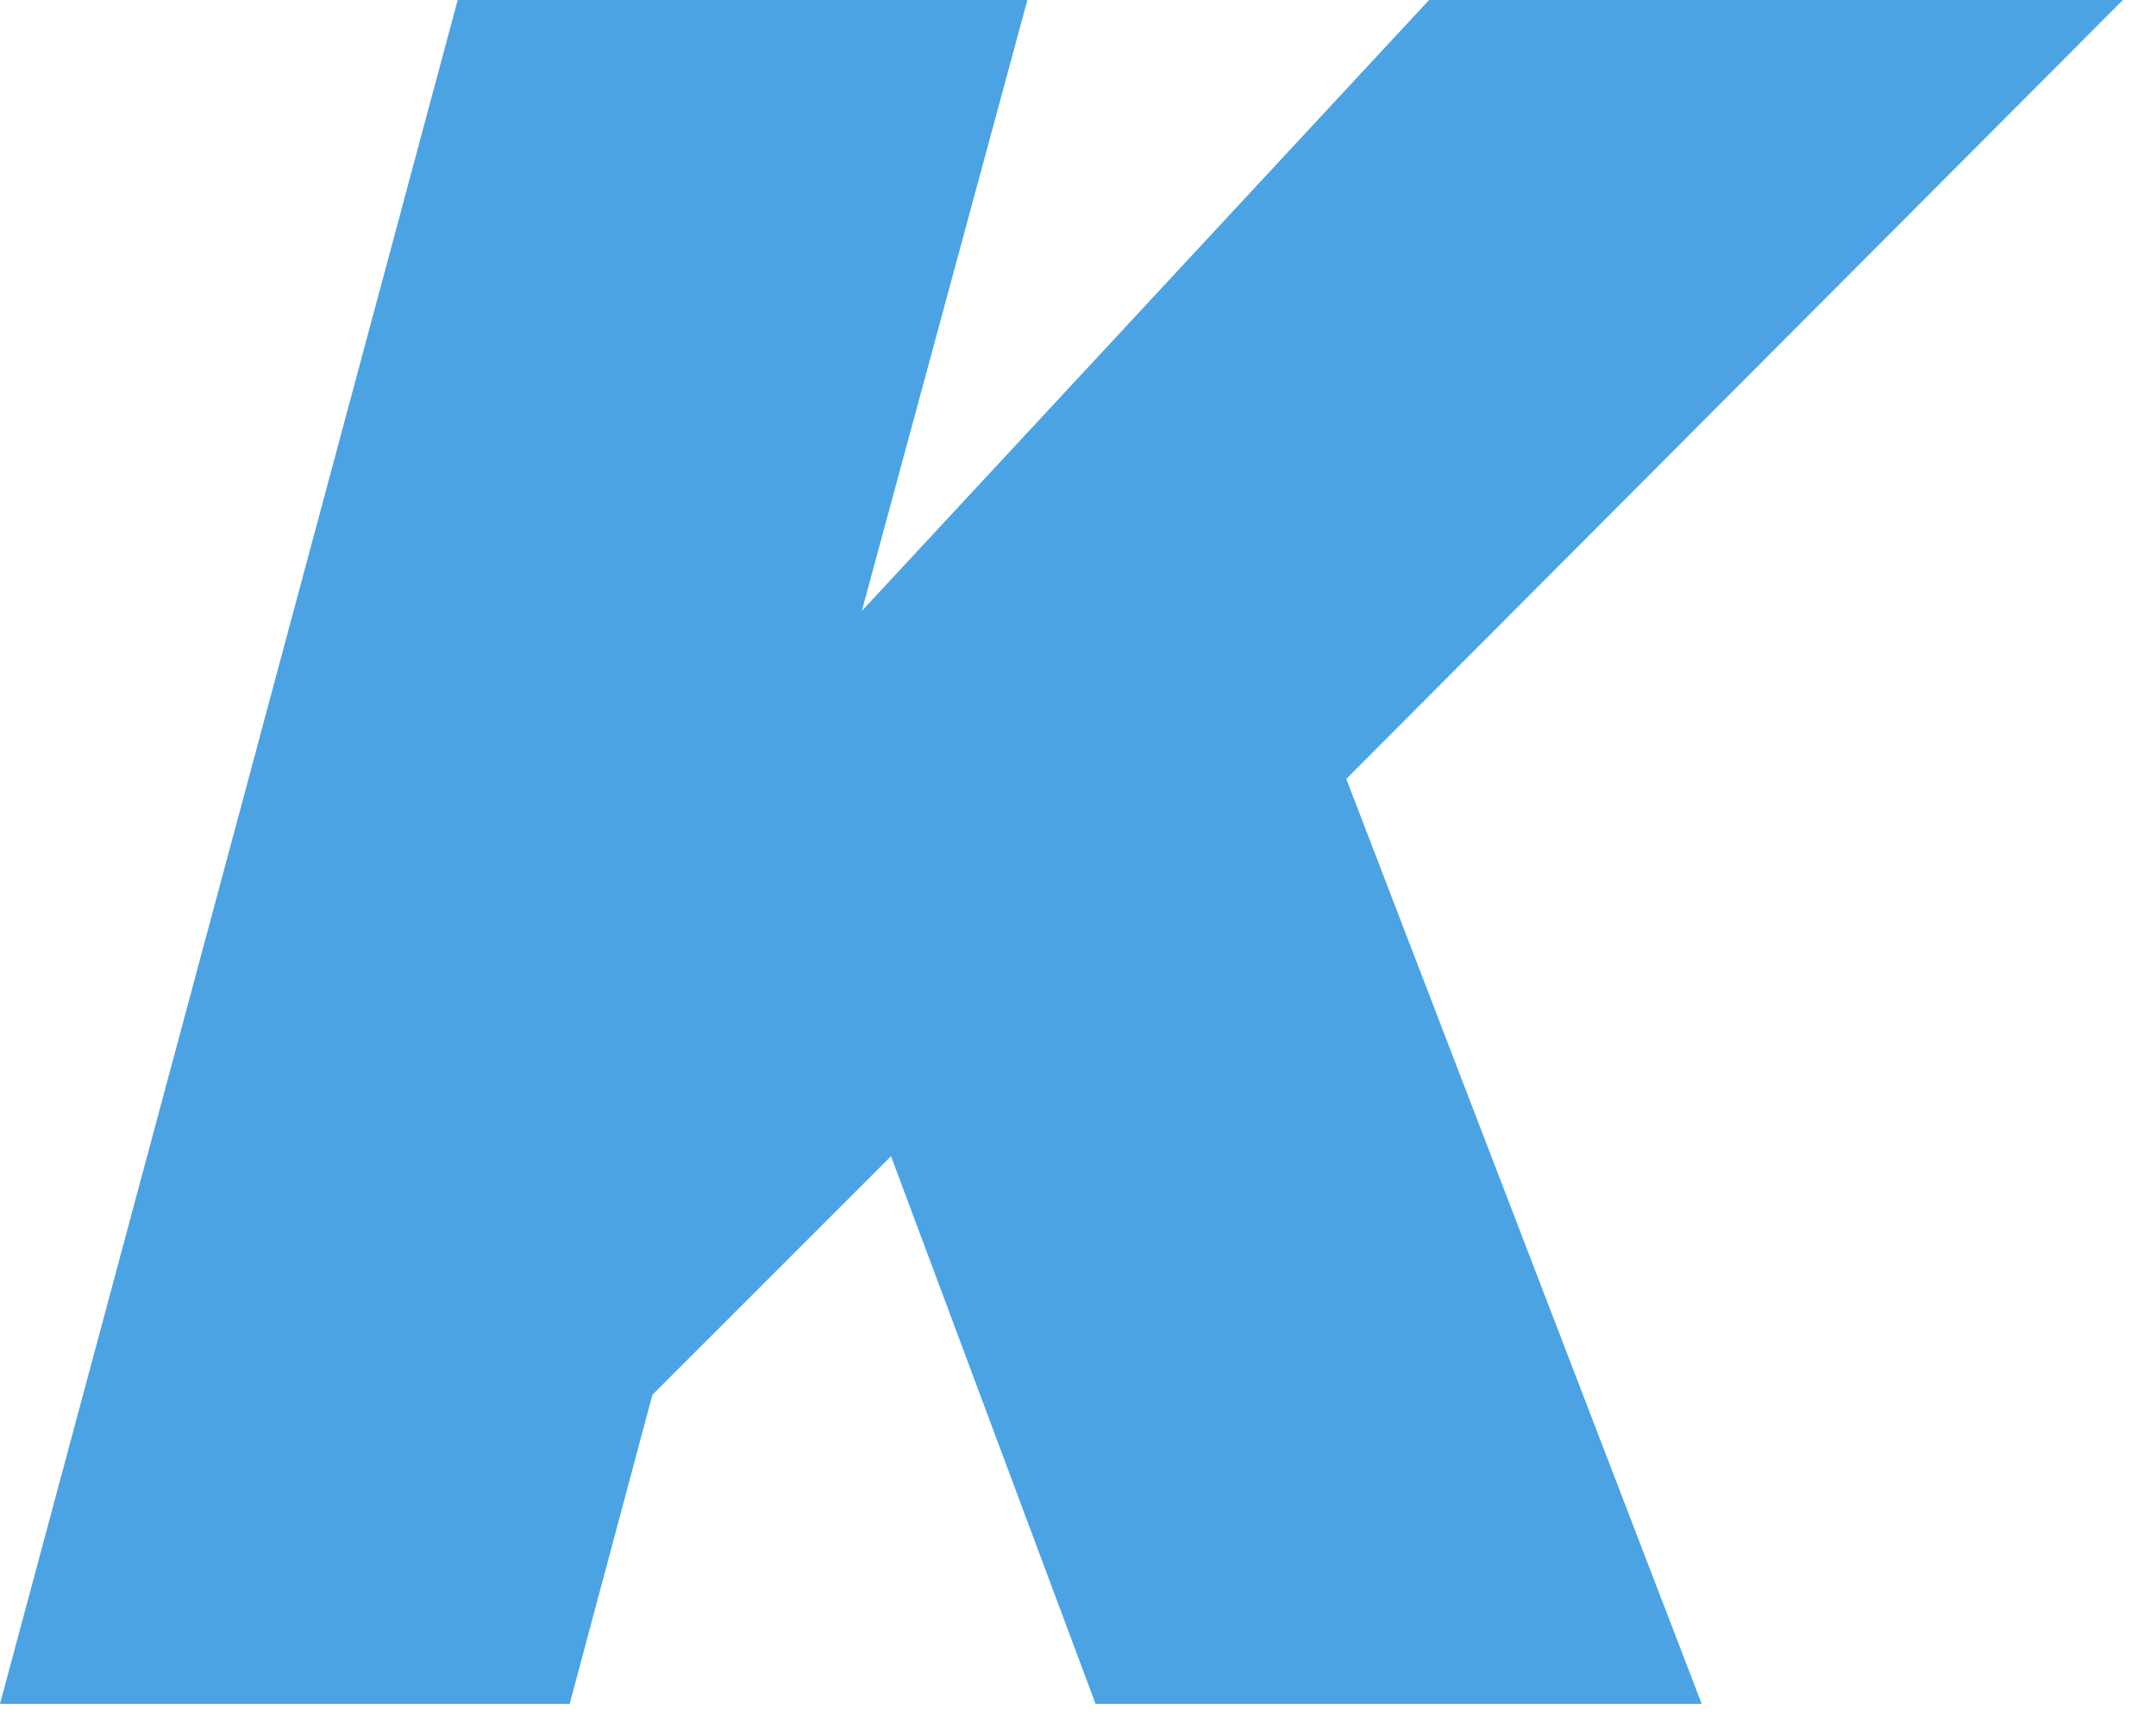
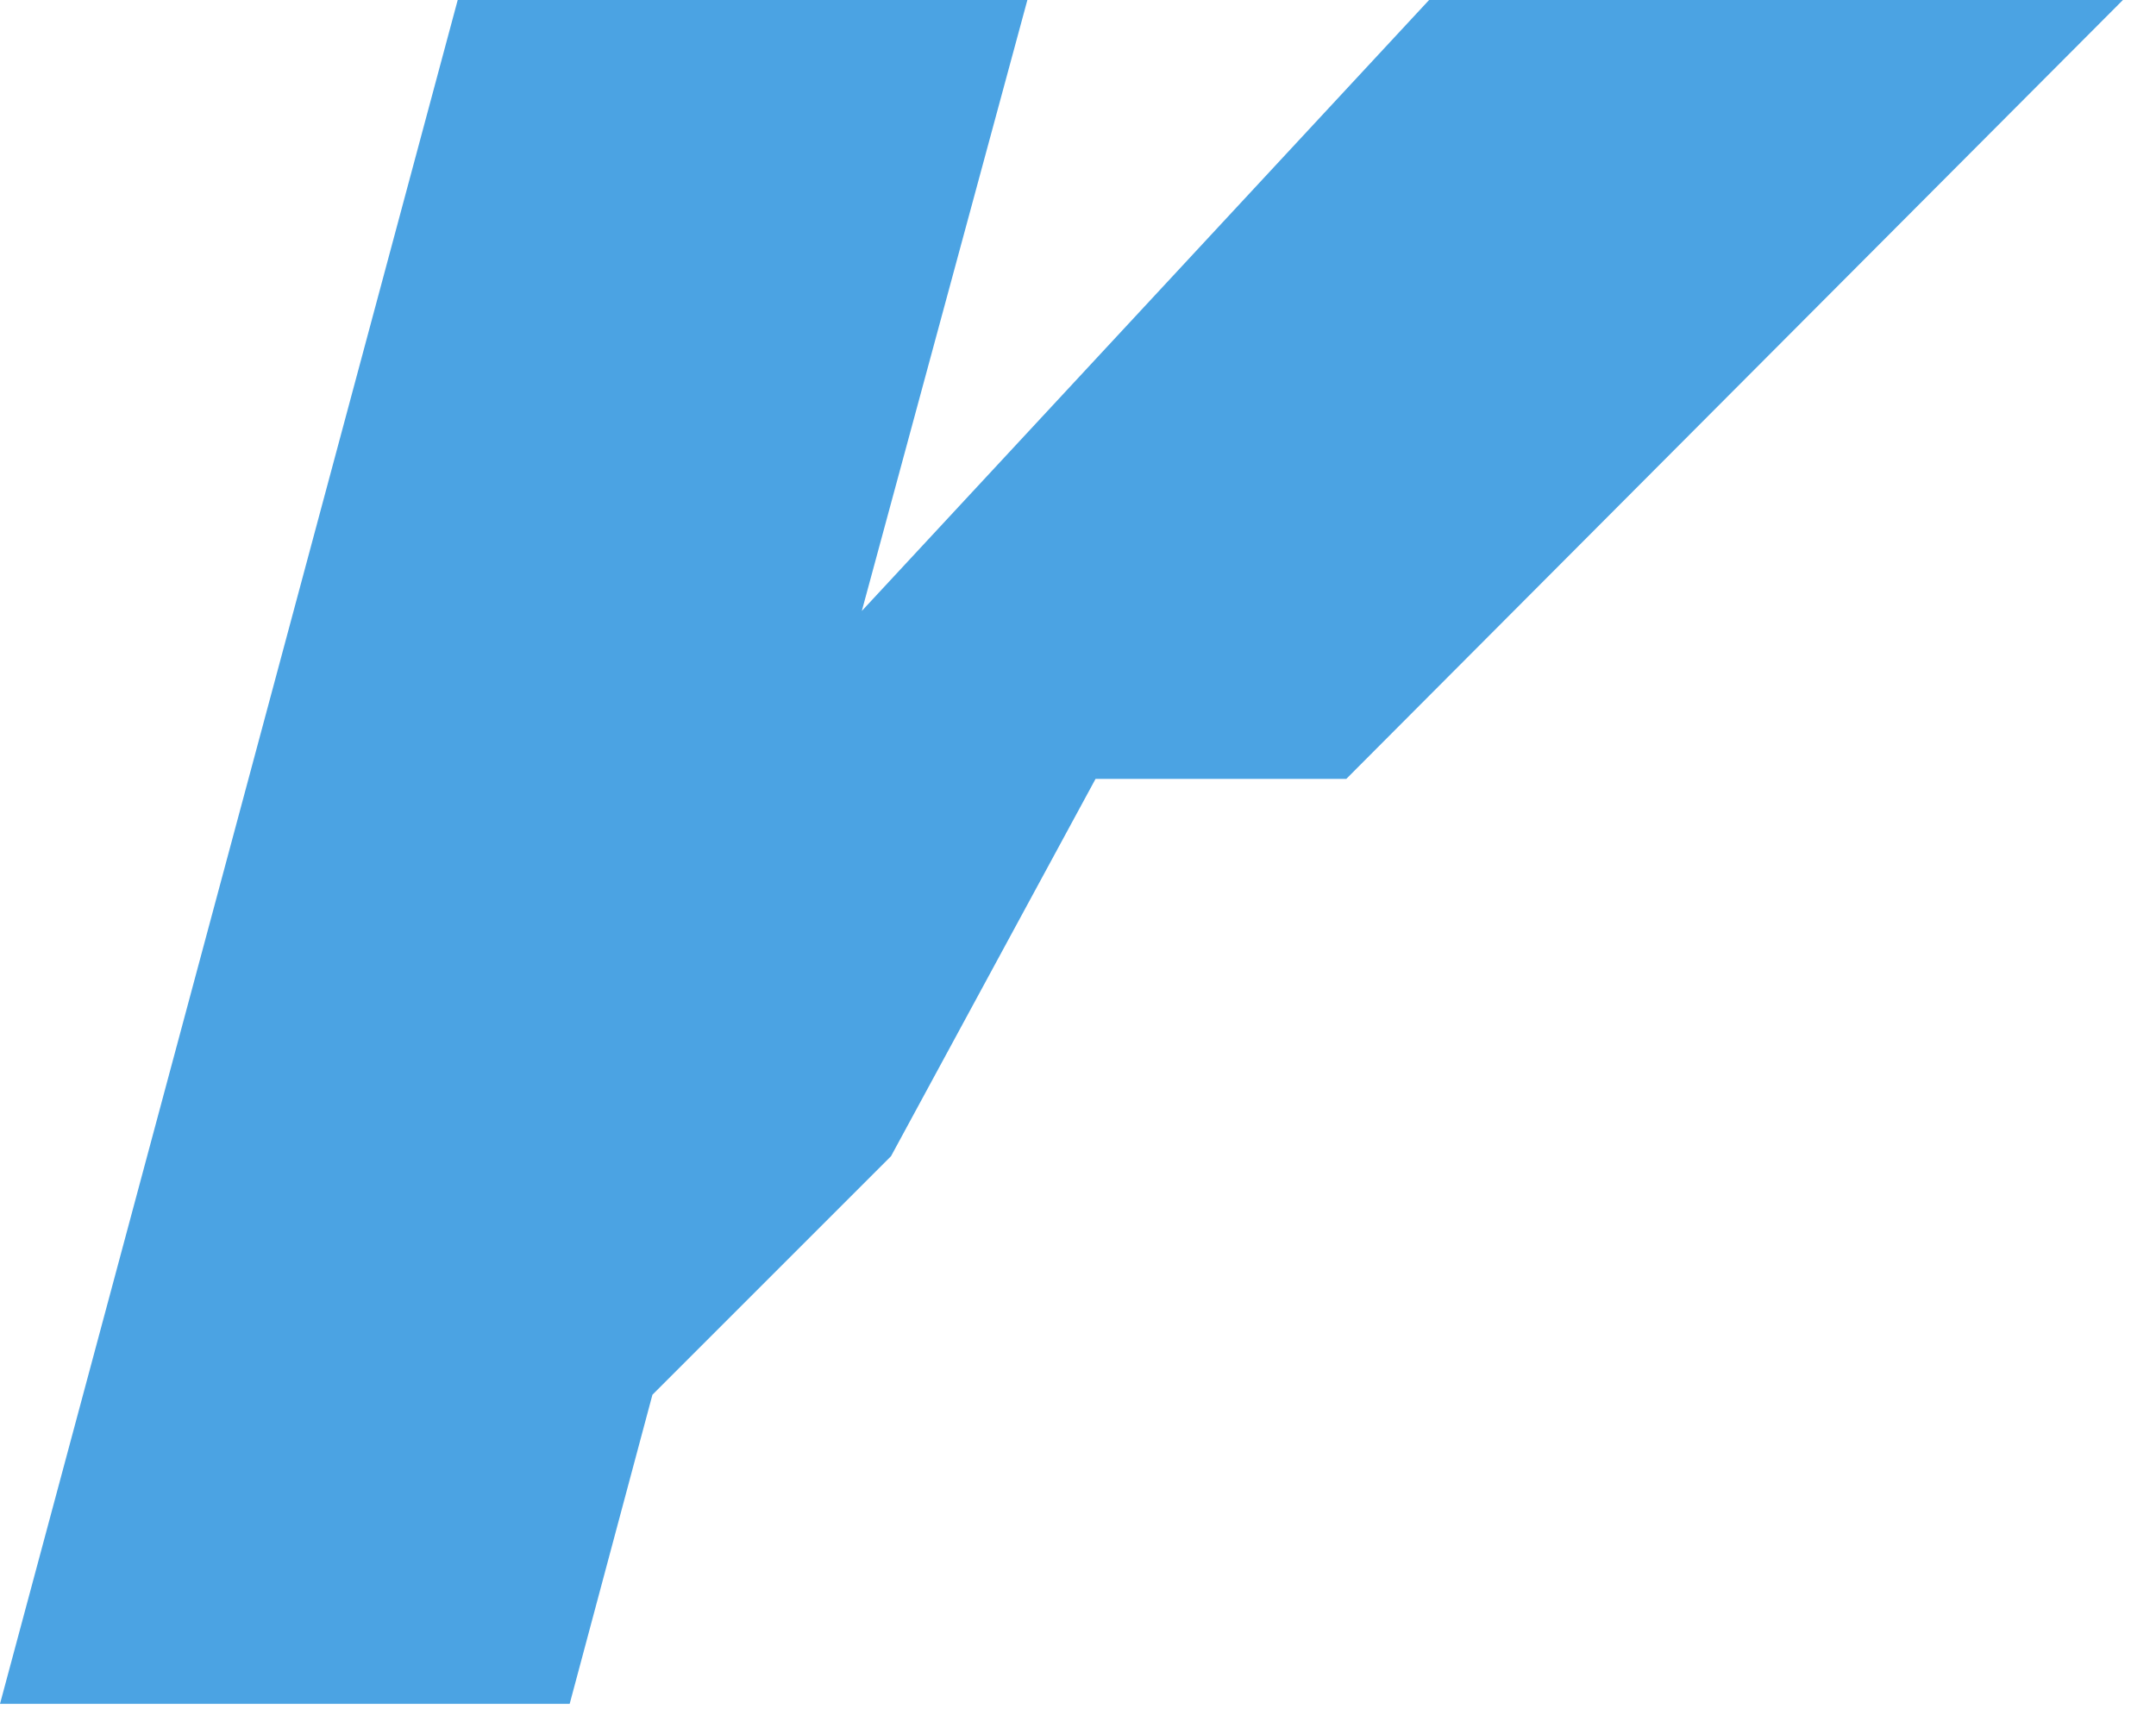
<svg xmlns="http://www.w3.org/2000/svg" fill="none" height="100%" overflow="visible" preserveAspectRatio="none" style="display: block;" viewBox="0 0 44 35" width="100%">
-   <path d="M0 34.779L9.341 0H20.967L17.588 12.471L29.165 0H43.325L27.475 15.899L34.729 34.779H22.358L18.184 23.6L13.315 28.469L11.626 34.779H0Z" fill="#4BA3E3" id="Vector" />
+   <path d="M0 34.779L9.341 0H20.967L17.588 12.471L29.165 0H43.325L27.475 15.899H22.358L18.184 23.6L13.315 28.469L11.626 34.779H0Z" fill="#4BA3E3" id="Vector" />
</svg>